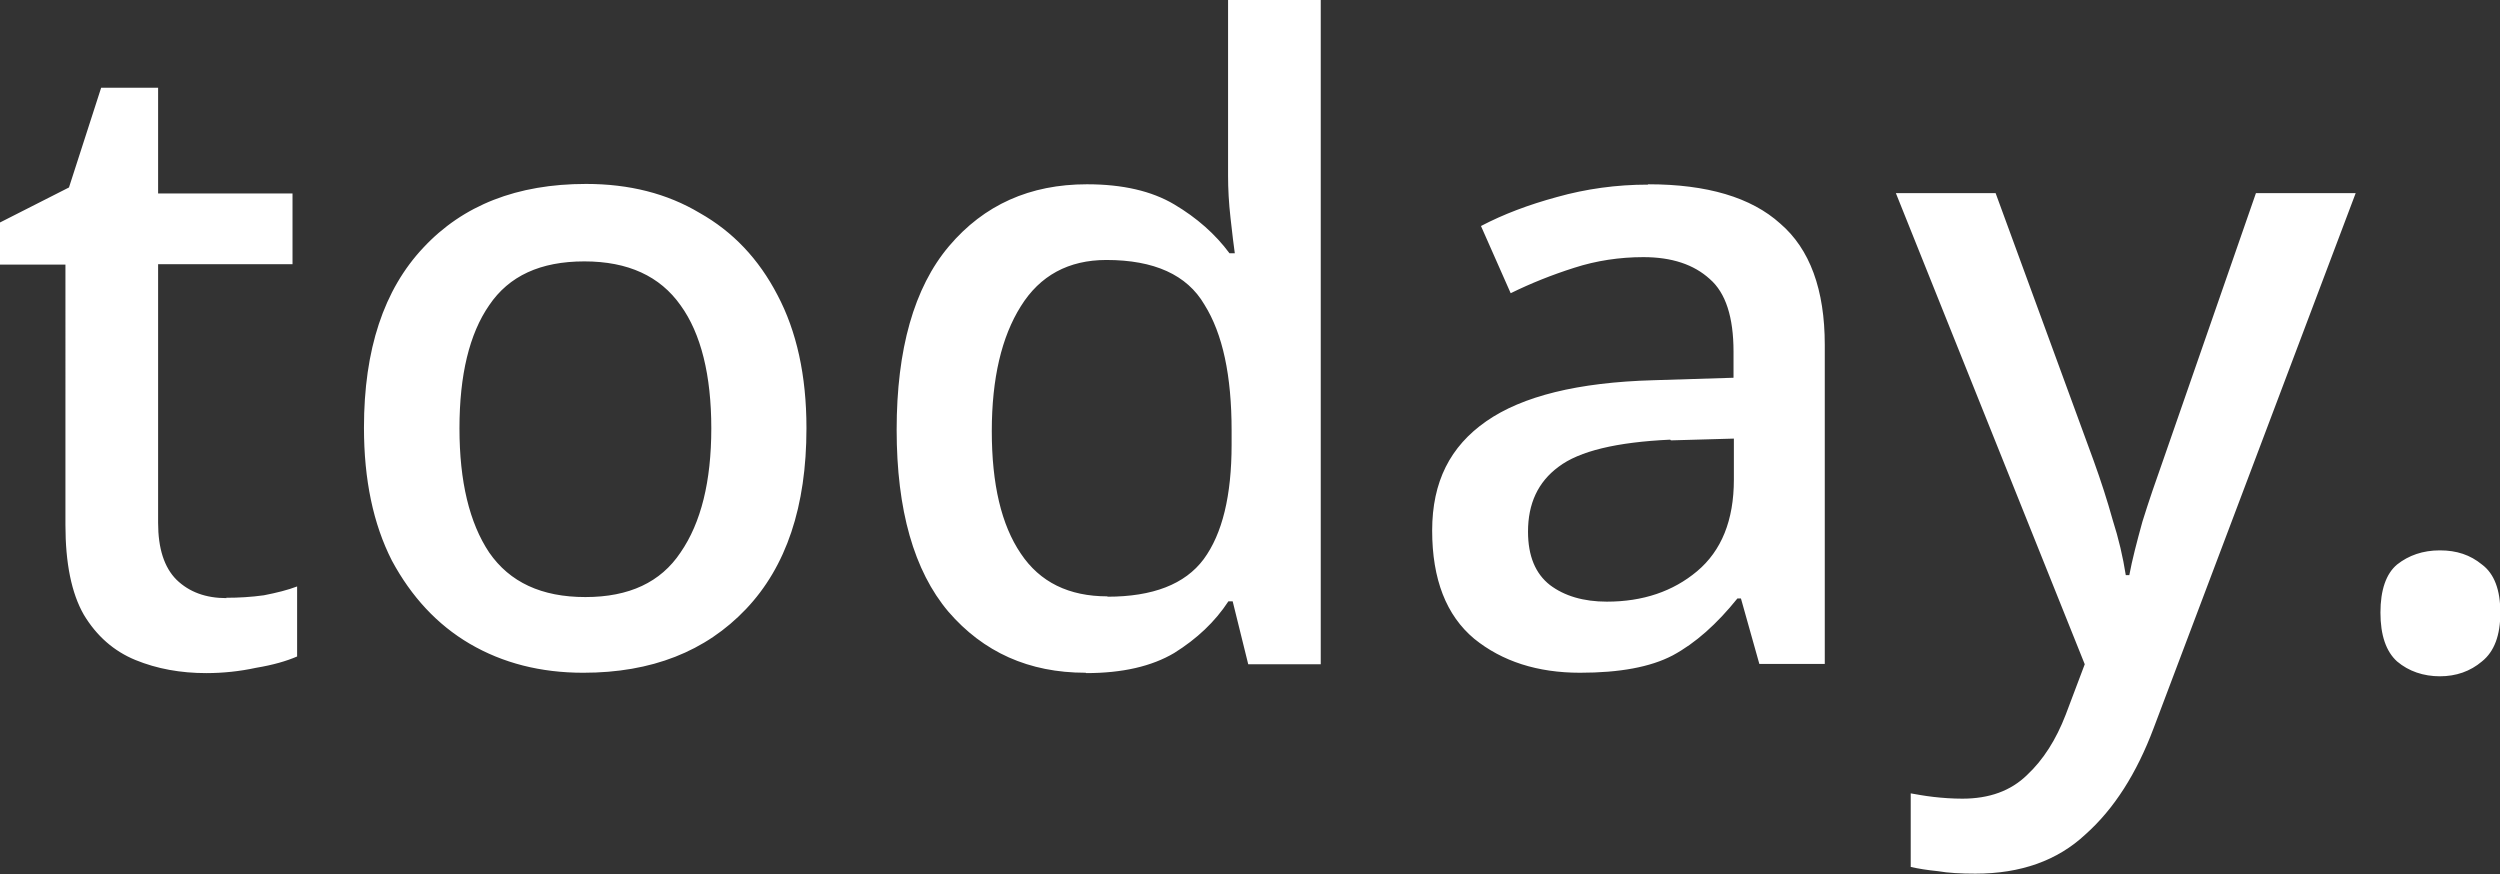
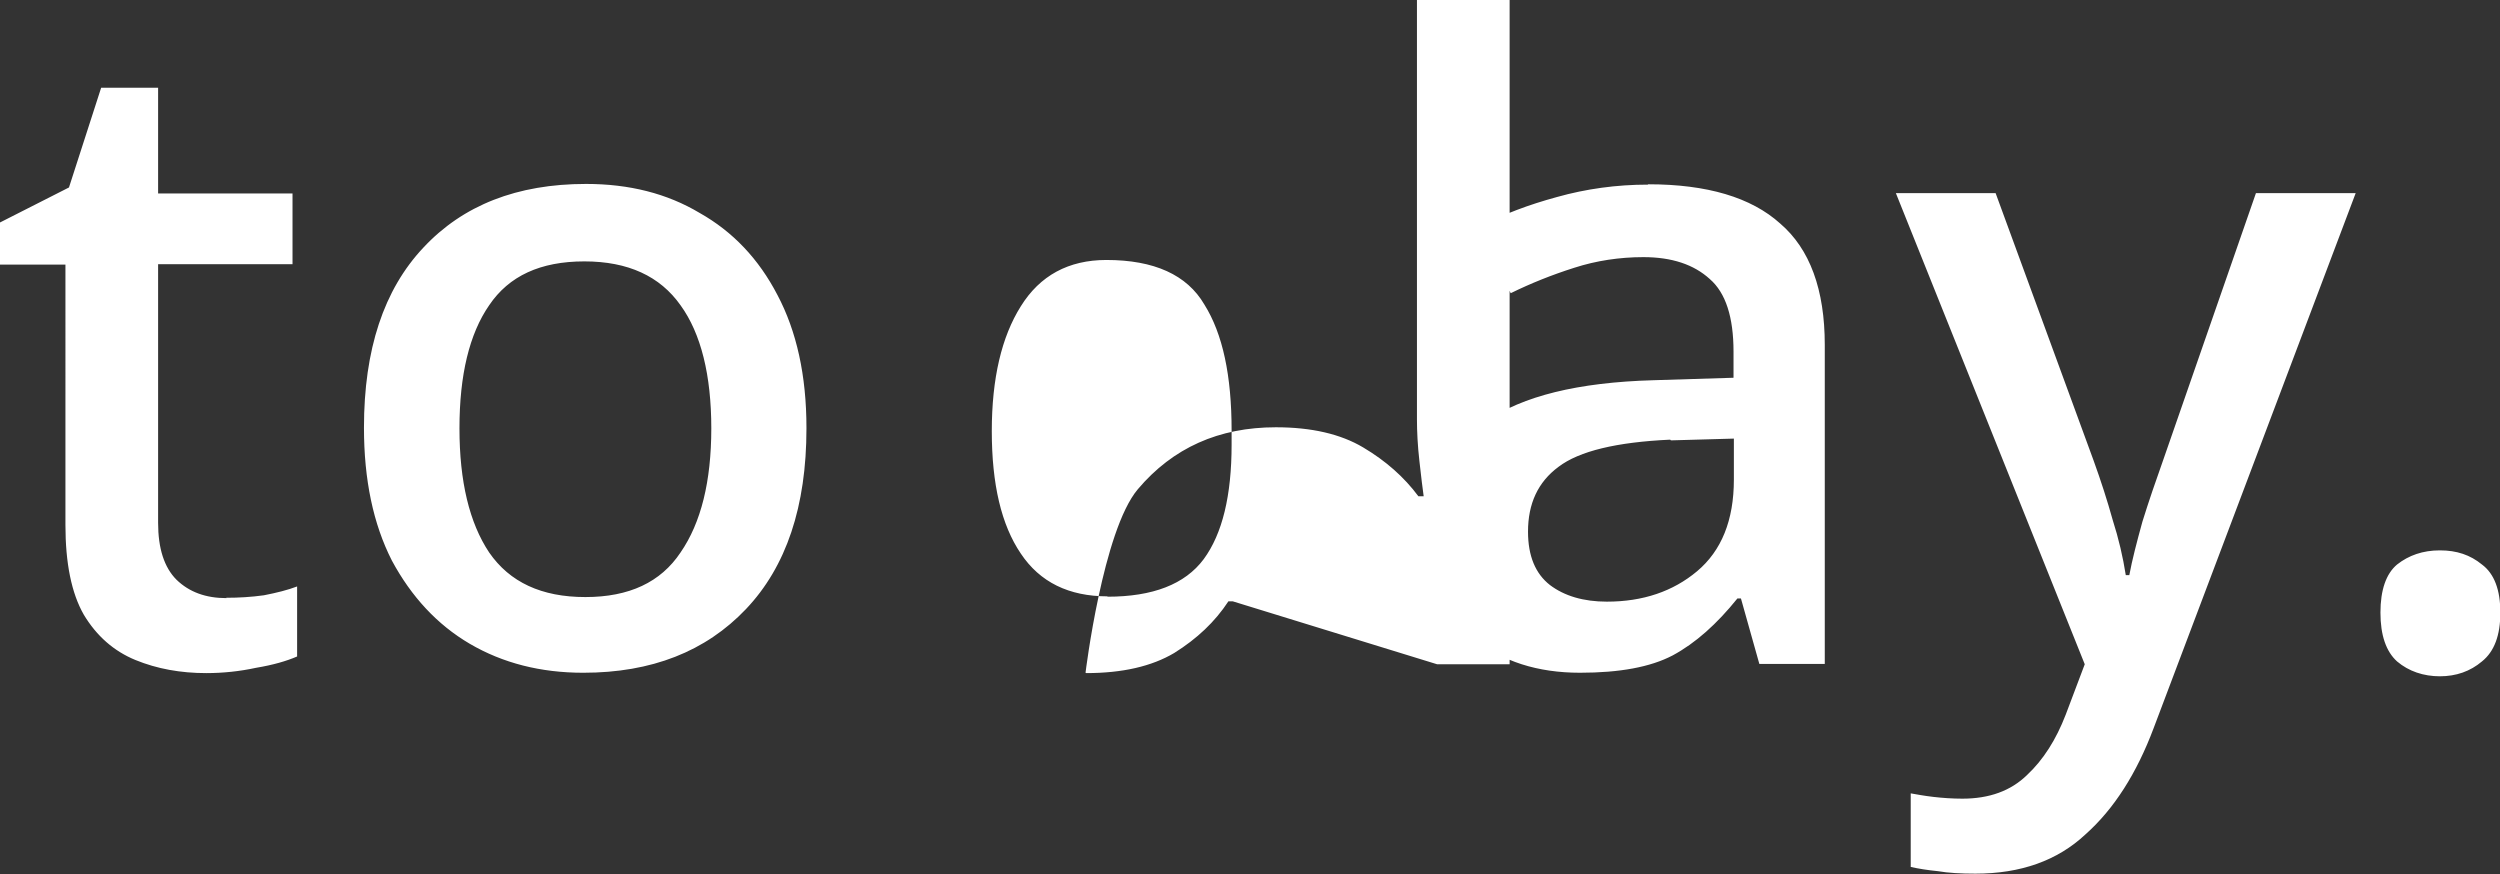
<svg xmlns="http://www.w3.org/2000/svg" data-name="Layer 2" viewBox="0 0 70.68 24.71">
  <rect x="0" y="0" width="70.68" height="24.71" fill="#333333" stroke="none" />
-   <path d="M67.3 17.32c0-.64.16-1.1.47-1.36.33-.26.73-.4 1.21-.4s.86.13 1.19.4c.35.26.52.72.52 1.36s-.17 1.1-.52 1.38c-.33.28-.73.42-1.19.42s-.88-.14-1.21-.42c-.31-.28-.47-.74-.47-1.38zM53.6 5.46h2.82l2.77 7.56c.21.58.39 1.14.54 1.68.17.53.29 1.05.37 1.56h.1c.08-.43.21-.93.37-1.51.18-.58.38-1.16.59-1.75l2.62-7.54h2.82l-5.71 15.12c-.48 1.28-1.12 2.29-1.93 3.01-.79.74-1.83 1.11-3.11 1.11-.41 0-.77-.02-1.06-.07-.3-.03-.55-.07-.77-.12v-2.08c.17.03.38.07.64.1s.54.05.82.05c.76 0 1.37-.22 1.83-.67.46-.43.82-1 1.09-1.7l.54-1.43L53.6 5.46zm-7-.25c1.66 0 2.91.37 3.73 1.11.84.72 1.26 1.87 1.26 3.43v9.02h-1.85l-.52-1.85h-.1c-.58.72-1.18 1.26-1.83 1.61-.63.33-1.5.49-2.62.49-1.2 0-2.2-.32-2.99-.96-.79-.66-1.19-1.68-1.19-3.06s.51-2.38 1.53-3.09 2.59-1.1 4.72-1.16l2.27-.07v-.74c0-.97-.22-1.66-.67-2.05-.45-.41-1.07-.62-1.88-.62-.67 0-1.33.1-1.95.3-.63.2-1.23.44-1.8.72l-.84-1.9c.63-.33 1.34-.6 2.15-.82.82-.23 1.68-.35 2.57-.35zm.62 7.22c-1.51.07-2.57.32-3.16.77-.58.43-.86 1.04-.86 1.83 0 .69.21 1.19.62 1.51.41.31.95.47 1.61.47 1.02 0 1.87-.29 2.55-.86.69-.58 1.04-1.44 1.04-2.59V12.4l-1.78.05zm-16.53 6.59c-1.6 0-2.89-.58-3.88-1.73-.97-1.15-1.46-2.87-1.46-5.14s.49-4.02 1.48-5.19c.99-1.17 2.29-1.75 3.9-1.75 1.01 0 1.83.19 2.47.57.64.38 1.16.84 1.56 1.38h.15c-.03-.21-.07-.54-.12-.99-.05-.44-.07-.84-.07-1.19V0h2.62v18.78h-2.05L34.85 17h-.12c-.38.58-.89 1.06-1.53 1.46-.64.38-1.47.57-2.49.57zm.62-2.15c1.28 0 2.19-.35 2.72-1.06.53-.72.79-1.8.79-3.24v-.4c0-1.55-.25-2.73-.77-3.56-.49-.84-1.42-1.26-2.77-1.26-1.07 0-1.88.44-2.42 1.31-.54.86-.82 2.03-.82 3.53s.27 2.65.82 3.46c.54.81 1.36 1.21 2.45 1.21zm-8.51-4.76c0 2.21-.57 3.91-1.71 5.11-1.14 1.2-2.67 1.8-4.6 1.8-1.2 0-2.27-.27-3.21-.82-.92-.54-1.65-1.33-2.2-2.35-.53-1.04-.79-2.29-.79-3.76 0-2.21.56-3.9 1.68-5.09 1.12-1.2 2.65-1.8 4.6-1.8 1.22 0 2.29.27 3.21.82.94.53 1.67 1.3 2.2 2.32.54 1.02.82 2.27.82 3.76zm-9.81 0c0 1.5.28 2.67.84 3.51.58.84 1.48 1.26 2.72 1.26s2.13-.42 2.69-1.26c.58-.84.87-2.01.87-3.51s-.29-2.68-.87-3.48c-.58-.82-1.48-1.24-2.72-1.24s-2.13.41-2.69 1.24c-.56.81-.84 1.97-.84 3.48zM6.4 16.9c.35 0 .7-.02 1.06-.07.36-.07.68-.15.94-.25v1.98c-.3.13-.68.24-1.16.32-.46.1-.93.15-1.41.15-.72 0-1.39-.12-2-.37-.61-.25-1.1-.68-1.46-1.28-.35-.61-.52-1.46-.52-2.54V7.48H0V6.29l1.95-.99.91-2.82h1.61v2.99h3.8v2h-3.8v7.31c0 .72.17 1.26.52 1.61.36.35.83.52 1.41.52z" fill="#fff" stroke-width="0" data-name="Layer 1" />
+   <path d="M67.3 17.32c0-.64.16-1.1.47-1.36.33-.26.73-.4 1.21-.4s.86.13 1.19.4c.35.26.52.72.52 1.36s-.17 1.1-.52 1.38c-.33.28-.73.42-1.19.42s-.88-.14-1.21-.42c-.31-.28-.47-.74-.47-1.38zM53.6 5.46h2.82l2.77 7.56c.21.58.39 1.14.54 1.68.17.53.29 1.05.37 1.56h.1c.08-.43.21-.93.37-1.51.18-.58.38-1.16.59-1.75l2.62-7.54h2.82l-5.71 15.12c-.48 1.28-1.12 2.29-1.93 3.01-.79.74-1.83 1.11-3.11 1.11-.41 0-.77-.02-1.06-.07-.3-.03-.55-.07-.77-.12v-2.08c.17.03.38.07.64.1s.54.05.82.05c.76 0 1.37-.22 1.83-.67.46-.43.82-1 1.09-1.7l.54-1.43L53.6 5.46zm-7-.25c1.66 0 2.91.37 3.73 1.11.84.72 1.26 1.87 1.26 3.43v9.02h-1.85l-.52-1.85h-.1c-.58.72-1.18 1.26-1.83 1.61-.63.33-1.5.49-2.62.49-1.2 0-2.2-.32-2.99-.96-.79-.66-1.19-1.68-1.19-3.06s.51-2.38 1.53-3.09 2.59-1.1 4.72-1.16l2.27-.07v-.74c0-.97-.22-1.66-.67-2.05-.45-.41-1.07-.62-1.88-.62-.67 0-1.33.1-1.95.3-.63.2-1.23.44-1.8.72l-.84-1.9c.63-.33 1.34-.6 2.15-.82.82-.23 1.68-.35 2.57-.35zm.62 7.22c-1.51.07-2.57.32-3.16.77-.58.43-.86 1.04-.86 1.83 0 .69.21 1.19.62 1.51.41.31.95.47 1.61.47 1.02 0 1.87-.29 2.55-.86.69-.58 1.04-1.44 1.04-2.59V12.4l-1.78.05zm-16.53 6.59s.49-4.02 1.48-5.19c.99-1.17 2.29-1.75 3.9-1.75 1.01 0 1.83.19 2.47.57.64.38 1.16.84 1.56 1.38h.15c-.03-.21-.07-.54-.12-.99-.05-.44-.07-.84-.07-1.19V0h2.62v18.78h-2.05L34.85 17h-.12c-.38.58-.89 1.06-1.53 1.46-.64.38-1.47.57-2.49.57zm.62-2.15c1.28 0 2.19-.35 2.72-1.06.53-.72.79-1.8.79-3.24v-.4c0-1.55-.25-2.73-.77-3.56-.49-.84-1.42-1.26-2.77-1.26-1.07 0-1.88.44-2.42 1.31-.54.86-.82 2.03-.82 3.53s.27 2.65.82 3.46c.54.81 1.36 1.21 2.45 1.21zm-8.51-4.76c0 2.21-.57 3.91-1.71 5.11-1.14 1.2-2.67 1.8-4.6 1.8-1.2 0-2.27-.27-3.21-.82-.92-.54-1.65-1.33-2.2-2.35-.53-1.04-.79-2.29-.79-3.76 0-2.21.56-3.9 1.68-5.09 1.12-1.2 2.65-1.8 4.6-1.8 1.22 0 2.29.27 3.21.82.94.53 1.67 1.3 2.2 2.32.54 1.02.82 2.27.82 3.76zm-9.81 0c0 1.5.28 2.67.84 3.51.58.84 1.48 1.26 2.72 1.26s2.13-.42 2.69-1.26c.58-.84.87-2.01.87-3.51s-.29-2.68-.87-3.48c-.58-.82-1.48-1.24-2.72-1.24s-2.13.41-2.69 1.24c-.56.81-.84 1.97-.84 3.48zM6.4 16.9c.35 0 .7-.02 1.06-.07.36-.07.68-.15.94-.25v1.98c-.3.13-.68.24-1.16.32-.46.1-.93.15-1.41.15-.72 0-1.39-.12-2-.37-.61-.25-1.1-.68-1.46-1.28-.35-.61-.52-1.46-.52-2.54V7.48H0V6.29l1.95-.99.91-2.82h1.61v2.99h3.8v2h-3.8v7.31c0 .72.17 1.26.52 1.61.36.35.83.52 1.41.52z" fill="#fff" stroke-width="0" data-name="Layer 1" />
</svg>